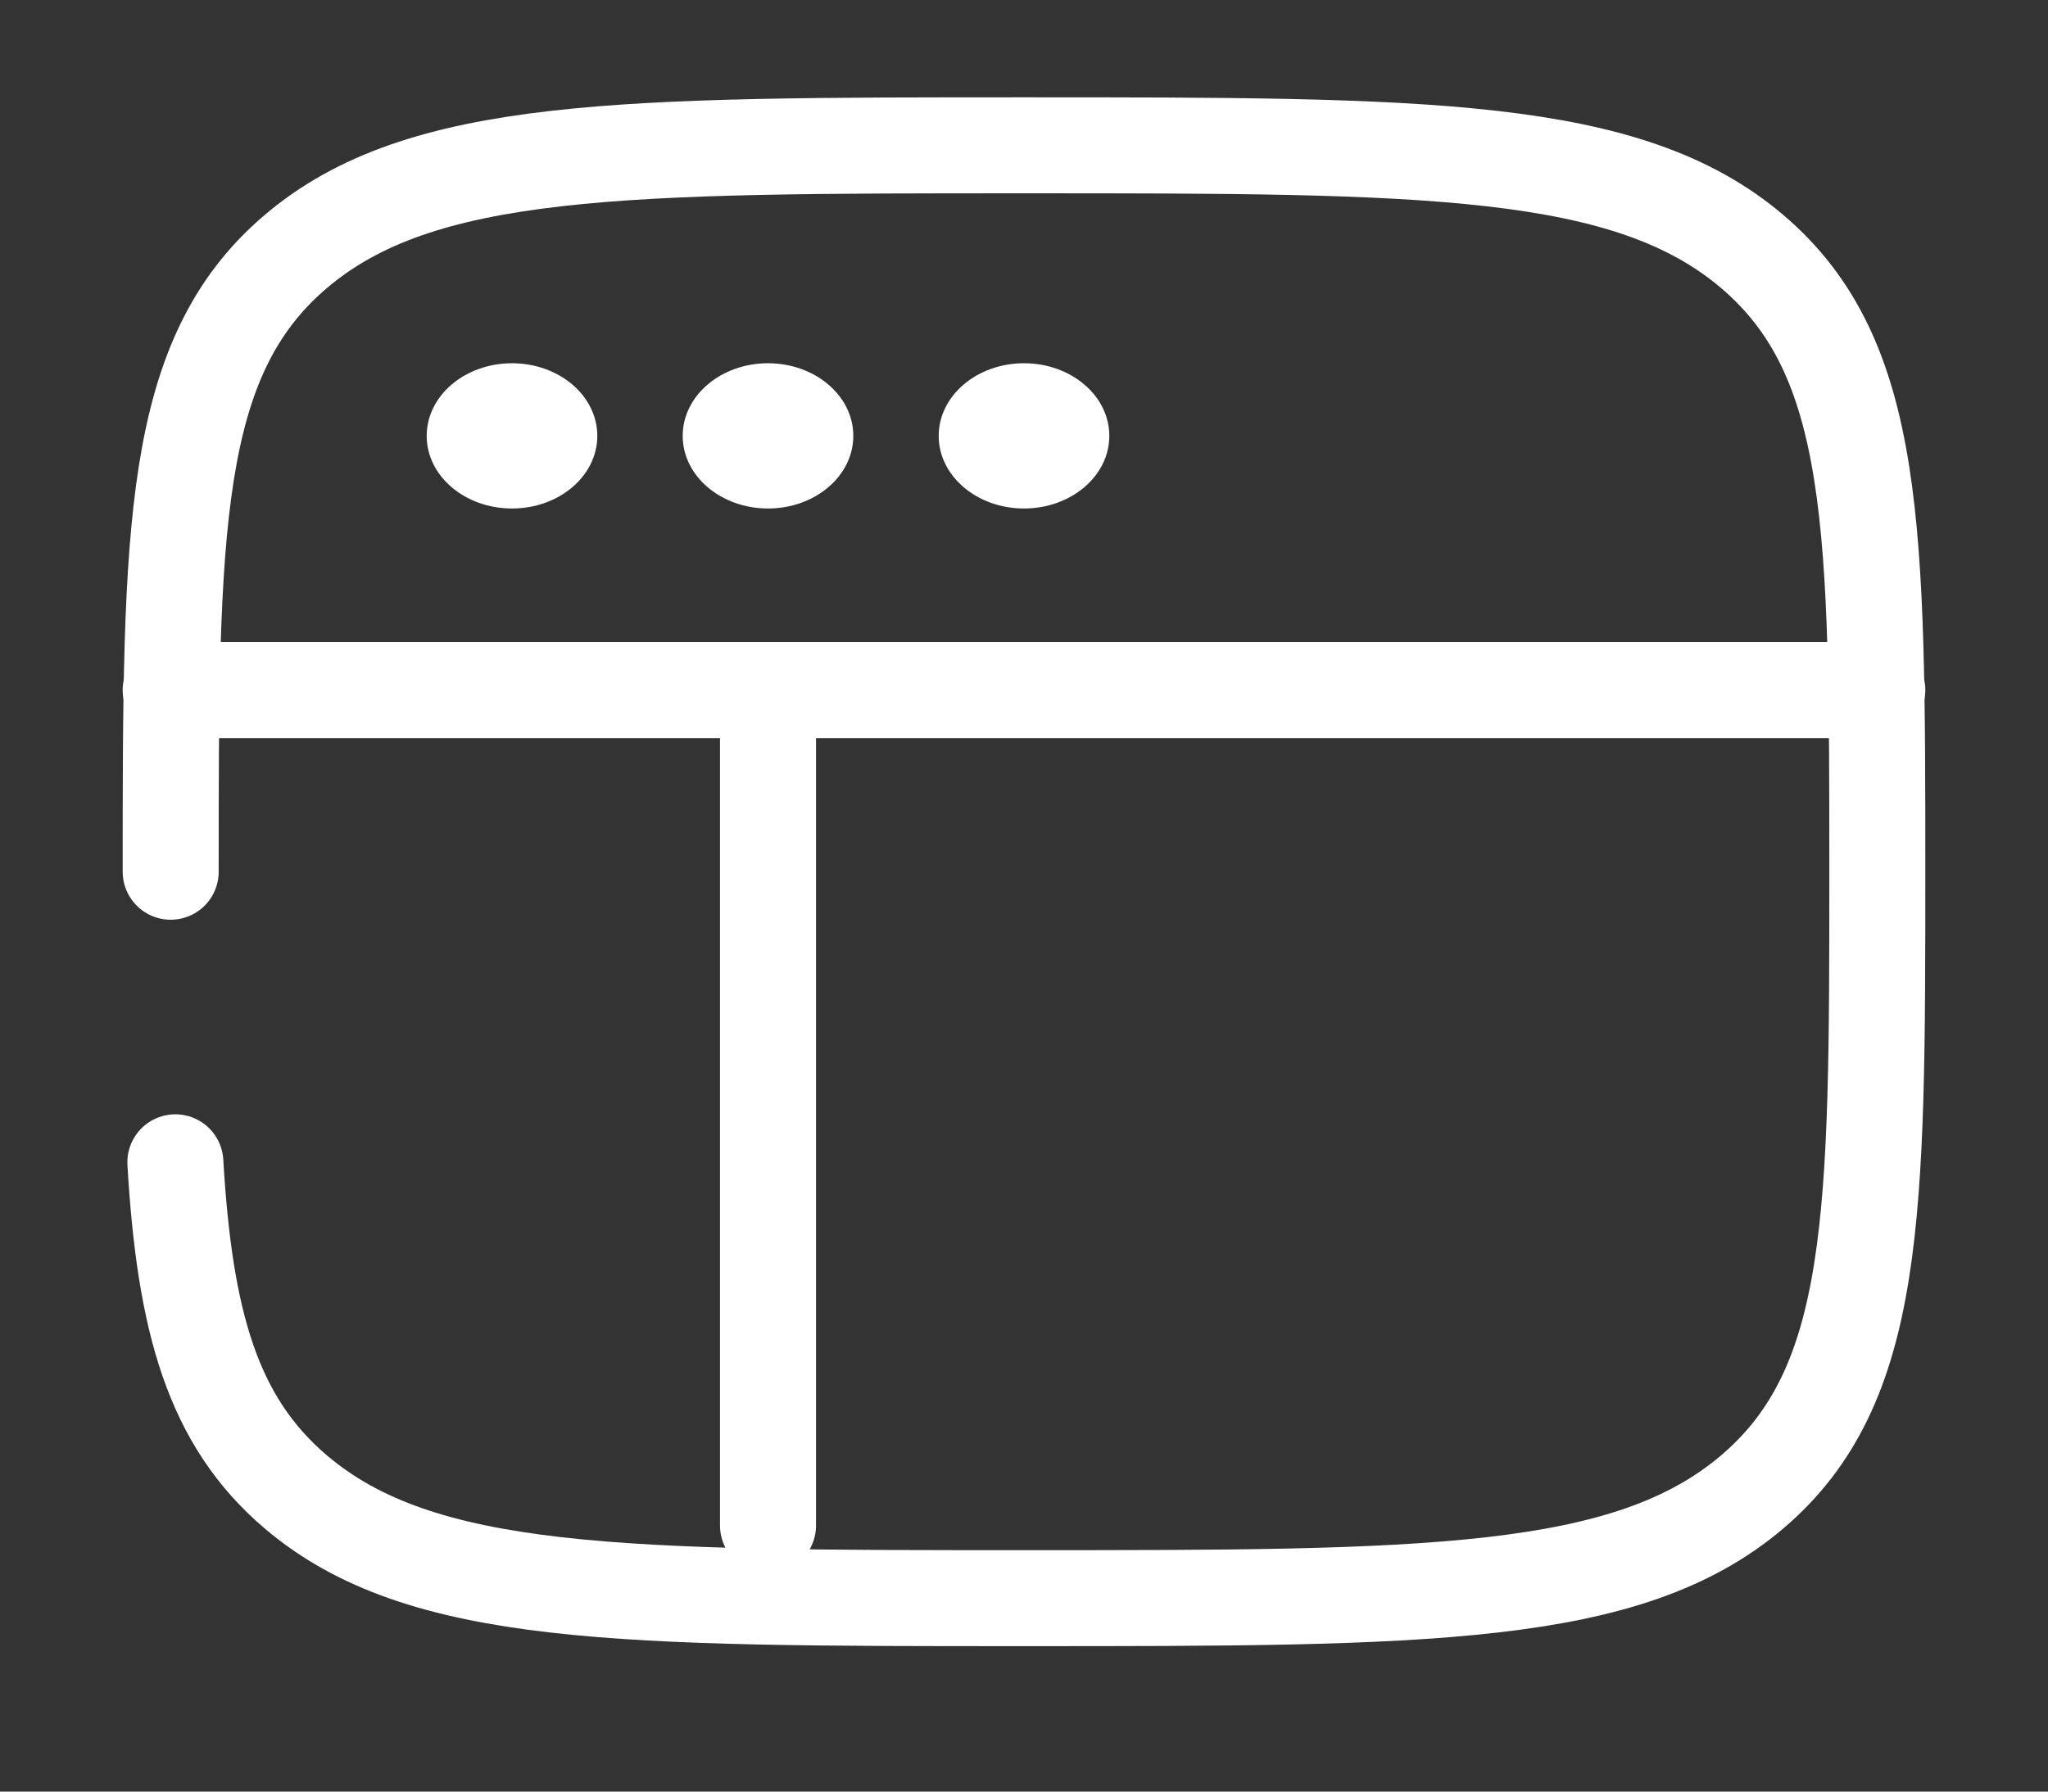
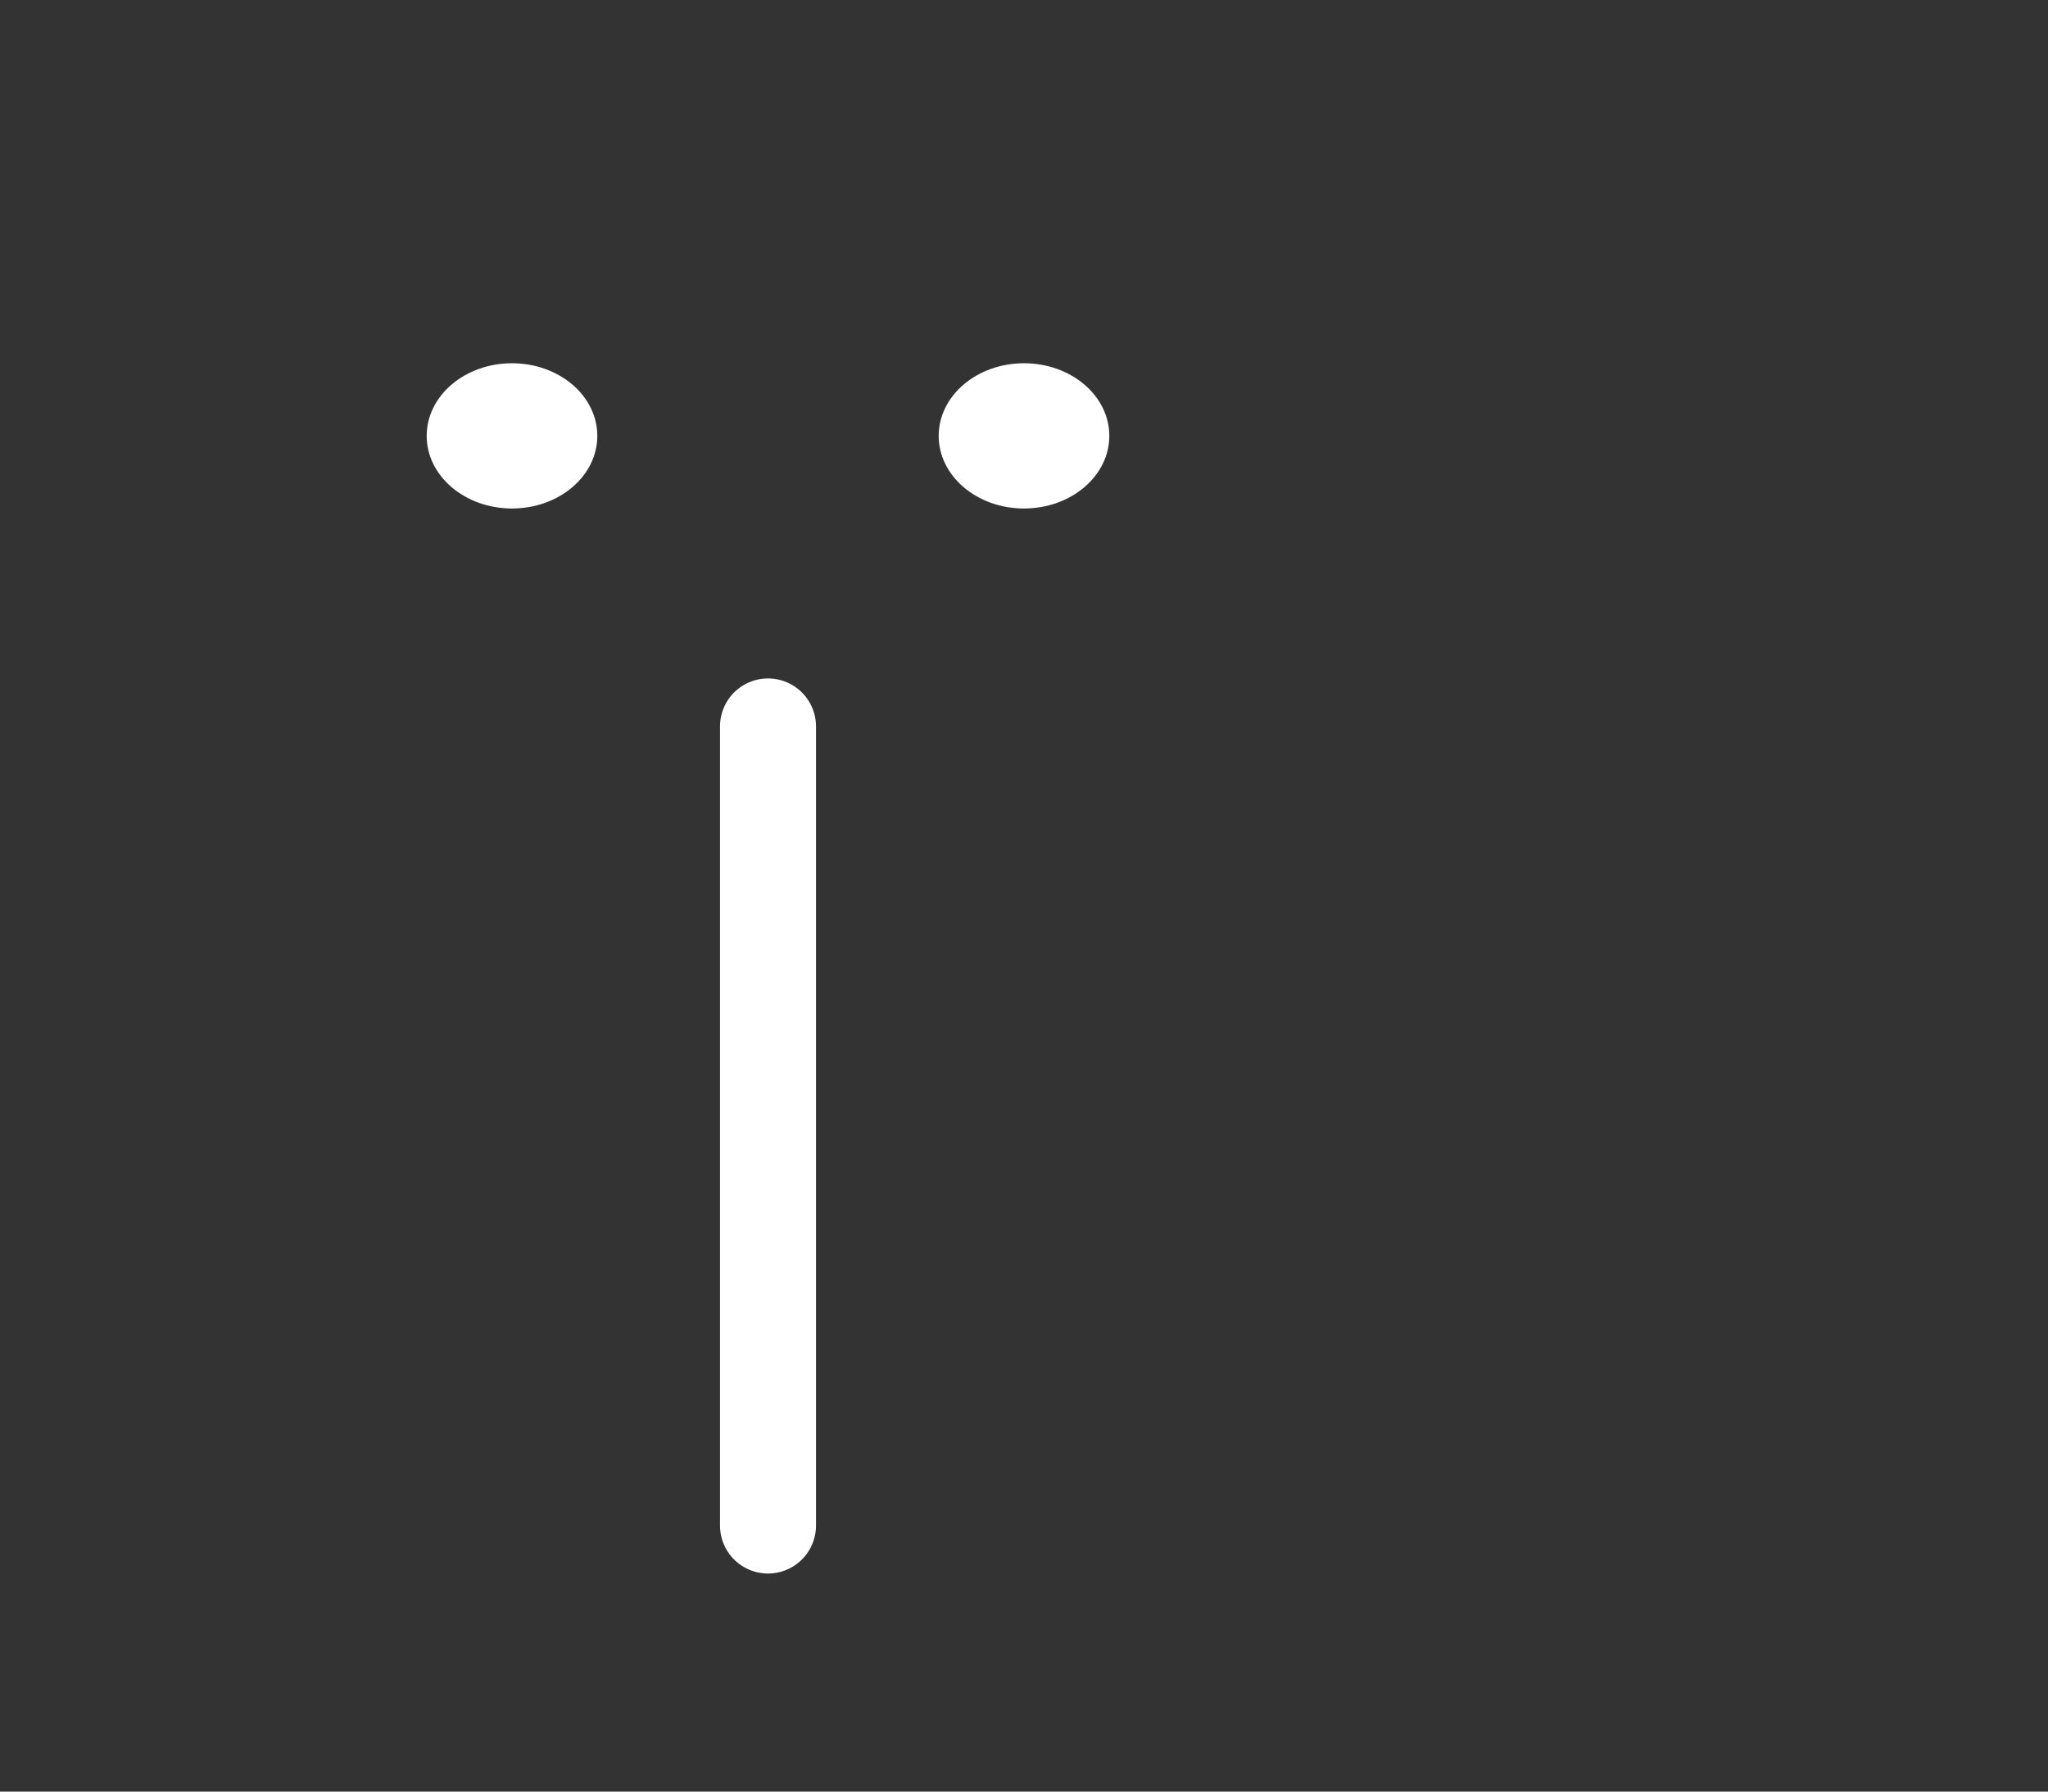
<svg xmlns="http://www.w3.org/2000/svg" width="32" height="28" viewBox="0 0 32 28" fill="none">
  <rect x="0" y="0" width="32" height="28" fill="#333333" stroke="none" />
  <path d="M9.333 6.812C9.333 7.439 8.736 7.947 8 7.947C7.264 7.947 6.667 7.439 6.667 6.812C6.667 6.185 7.264 5.677 8 5.677C8.736 5.677 9.333 6.185 9.333 6.812Z" fill="white" />
-   <path d="M13.333 6.812C13.333 7.439 12.736 7.947 12 7.947C11.264 7.947 10.667 7.439 10.667 6.812C10.667 6.185 11.264 5.677 12 5.677C12.736 5.677 13.333 6.185 13.333 6.812Z" fill="white" />
  <path d="M17.333 6.812C17.333 7.439 16.736 7.947 16 7.947C15.264 7.947 14.667 7.439 14.667 6.812C14.667 6.185 15.264 5.677 16 5.677C16.736 5.677 17.333 6.185 17.333 6.812Z" fill="white" />
-   <path d="M2.667 10.785H29.333" stroke="white" stroke-width="1.5" stroke-linecap="round" />
  <path d="M12 23.842L12 11.353" stroke="white" stroke-width="1.5" stroke-linecap="round" />
-   <path d="M2.667 13.624C2.667 8.272 2.667 5.596 4.619 3.933C6.572 2.271 9.715 2.271 16 2.271C22.285 2.271 25.428 2.271 27.381 3.933C29.333 5.596 29.333 8.272 29.333 13.624C29.333 18.976 29.333 21.651 27.381 23.314C25.428 24.977 22.285 24.977 16 24.977C9.715 24.977 6.572 24.977 4.619 23.314C3.321 22.209 2.886 20.655 2.74 18.165" stroke="white" stroke-width="1.5" stroke-linecap="round" />
</svg>